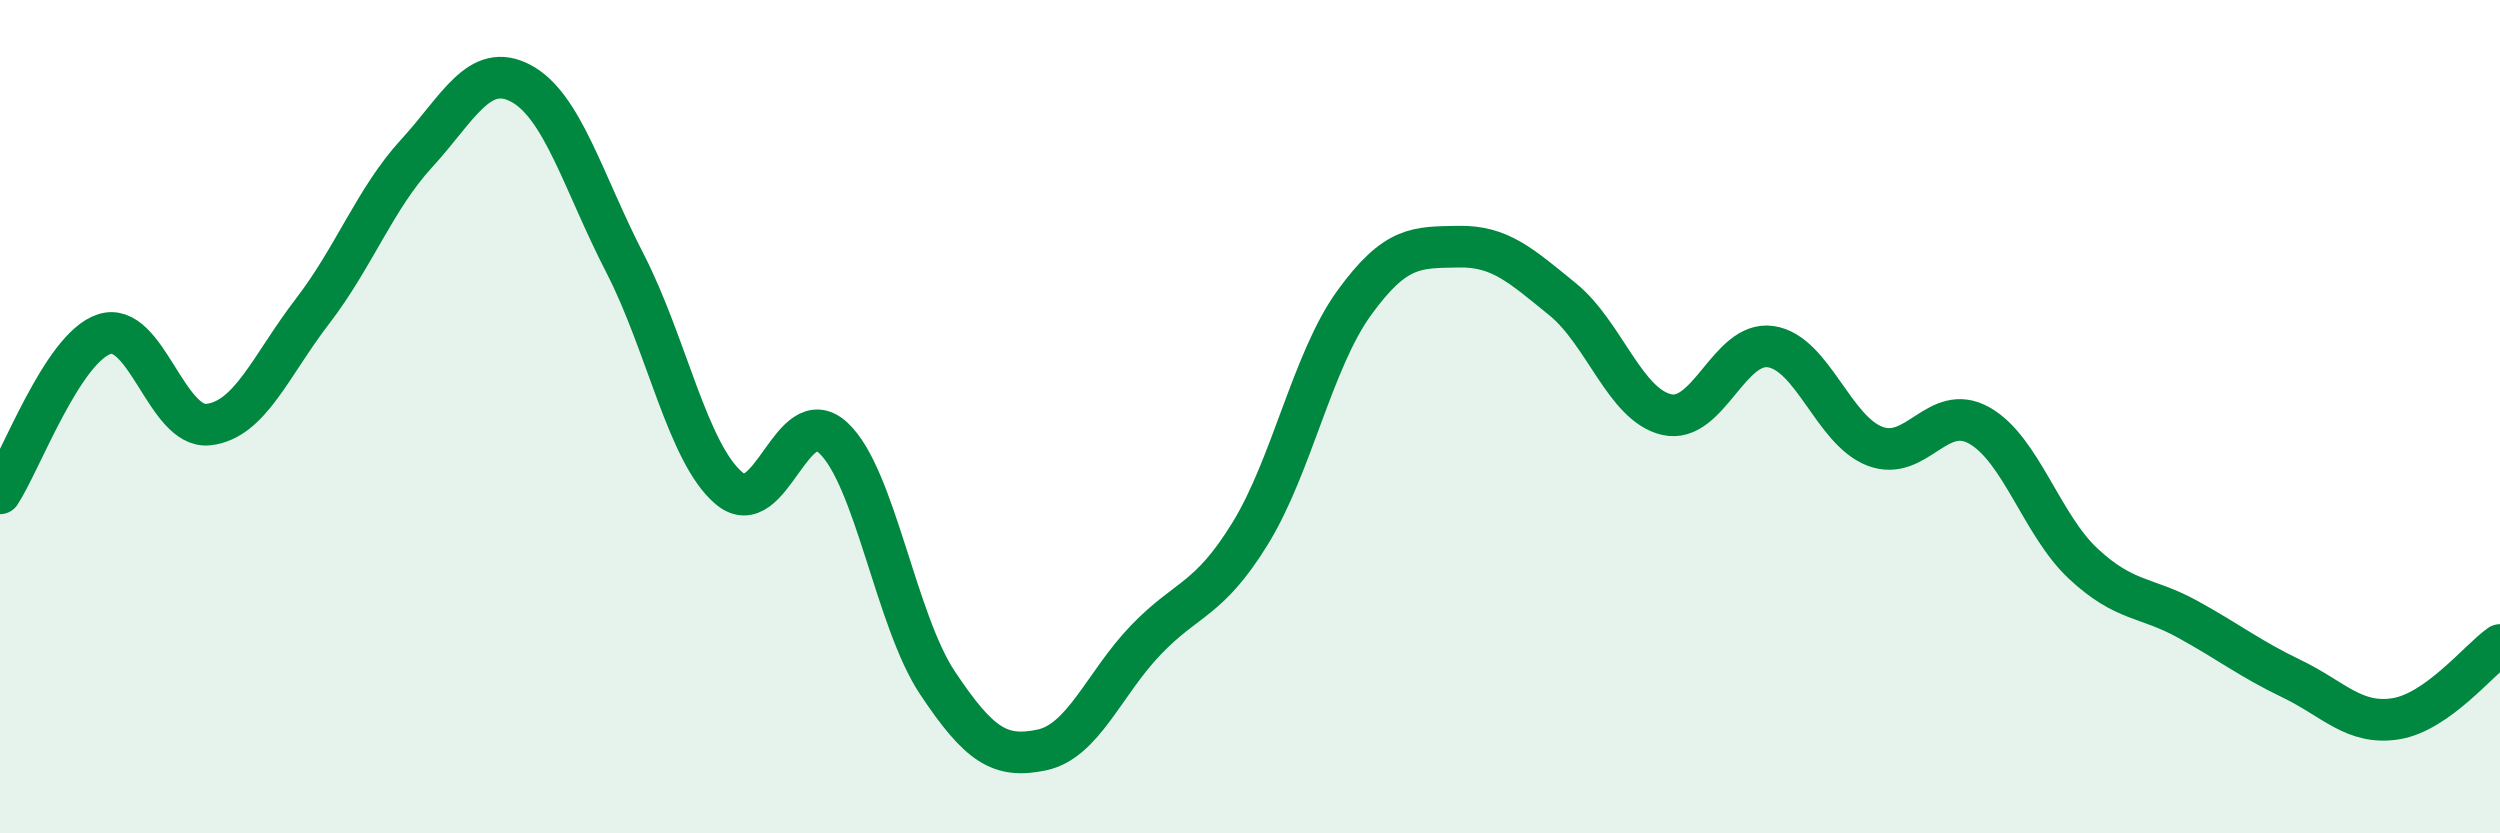
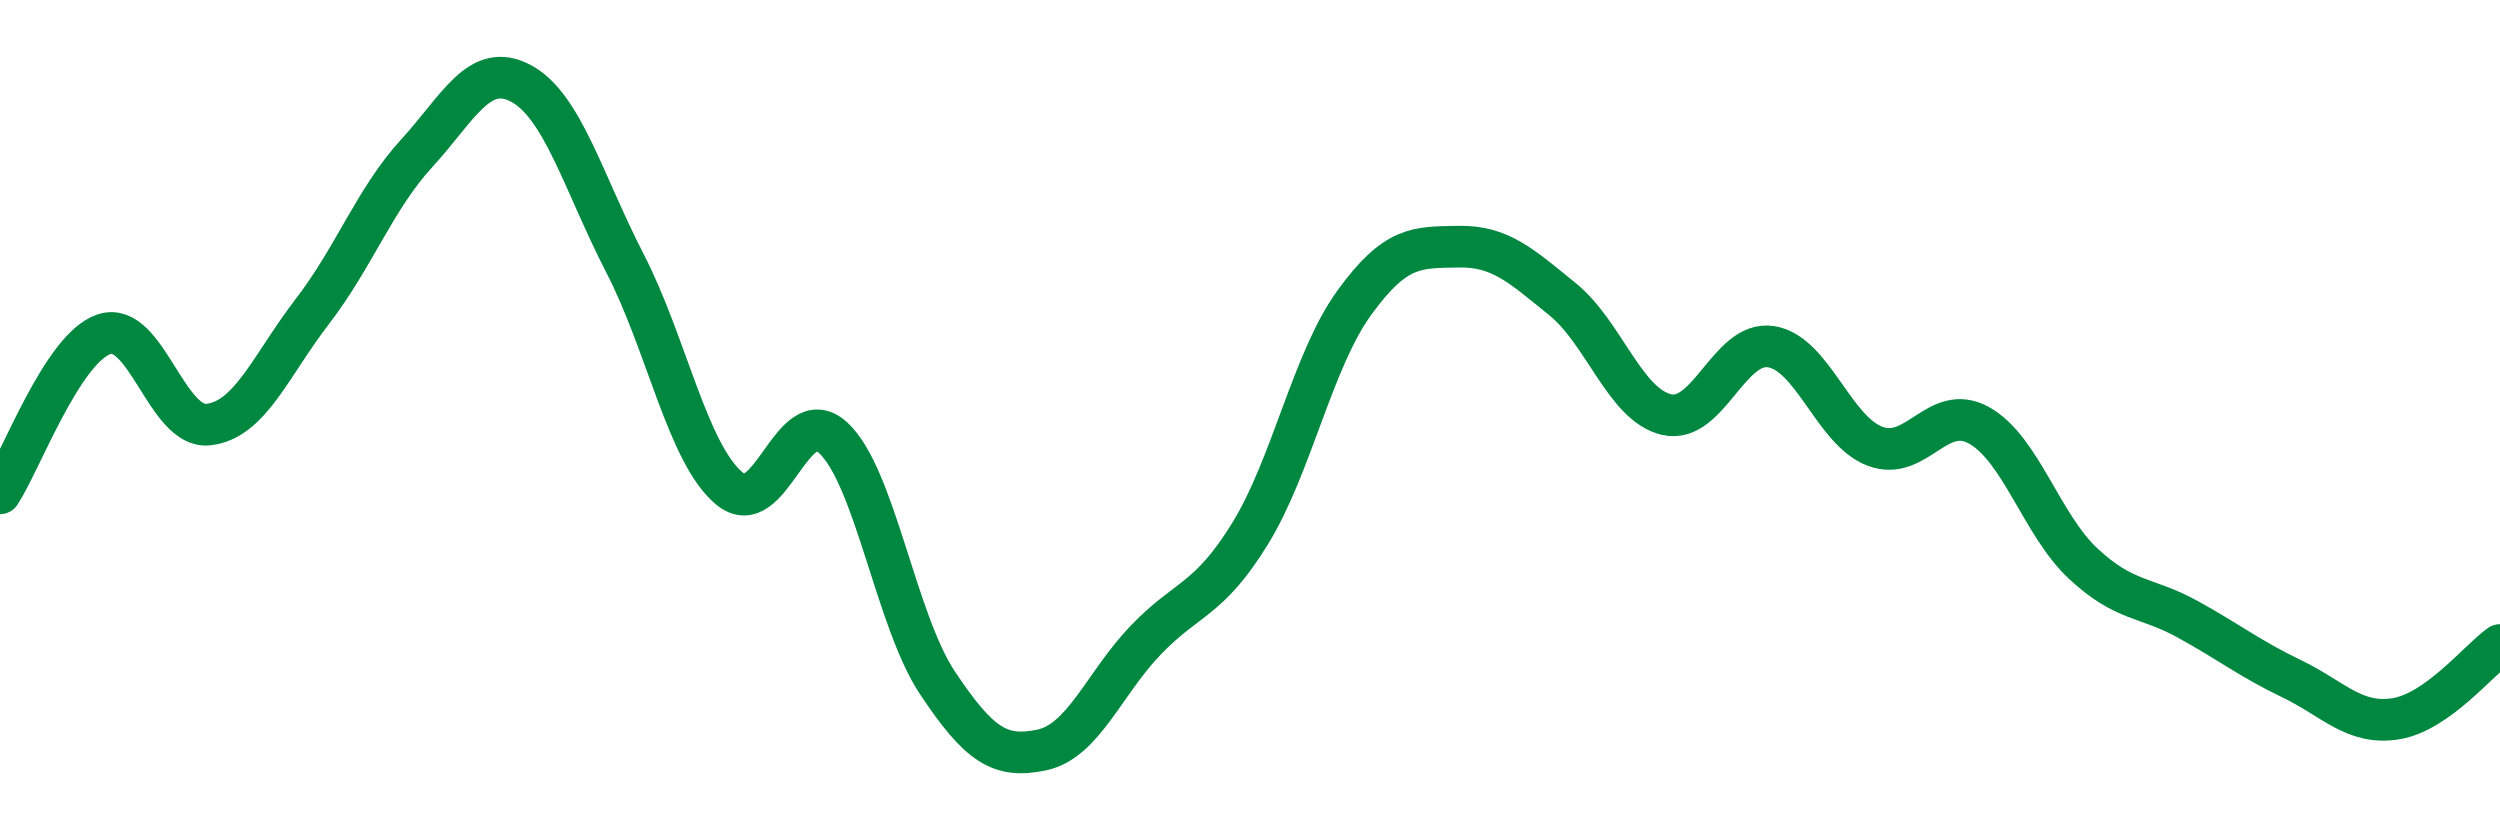
<svg xmlns="http://www.w3.org/2000/svg" width="60" height="20" viewBox="0 0 60 20">
-   <path d="M 0,11.84 C 0.5,11.08 1.5,8.35 2.5,8.02 C 3.5,7.69 4,10.3 5,10.19 C 6,10.08 6.5,8.77 7.5,7.47 C 8.5,6.17 9,4.77 10,3.68 C 11,2.59 11.5,1.47 12.5,2 C 13.5,2.53 14,4.38 15,6.32 C 16,8.26 16.5,10.88 17.5,11.72 C 18.5,12.56 19,9.58 20,10.51 C 21,11.44 21.5,14.89 22.5,16.39 C 23.5,17.89 24,18.21 25,18 C 26,17.79 26.5,16.4 27.5,15.36 C 28.5,14.32 29,14.43 30,12.81 C 31,11.19 31.5,8.65 32.5,7.27 C 33.5,5.89 34,5.94 35,5.92 C 36,5.9 36.5,6.37 37.5,7.18 C 38.5,7.99 39,9.72 40,9.95 C 41,10.18 41.5,8.17 42.5,8.32 C 43.5,8.47 44,10.33 45,10.71 C 46,11.09 46.5,9.65 47.5,10.21 C 48.5,10.77 49,12.6 50,13.53 C 51,14.46 51.5,14.31 52.5,14.86 C 53.5,15.41 54,15.81 55,16.29 C 56,16.77 56.5,17.41 57.5,17.25 C 58.5,17.09 59.5,15.83 60,15.48L60 20L0 20Z" fill="#008740" opacity="0.1" stroke-linecap="round" stroke-linejoin="round" />
  <path d="M 0,11.84 C 0.5,11.08 1.5,8.35 2.5,8.02 C 3.5,7.69 4,10.3 5,10.19 C 6,10.08 6.5,8.77 7.5,7.47 C 8.5,6.17 9,4.77 10,3.68 C 11,2.59 11.5,1.47 12.5,2 C 13.5,2.53 14,4.38 15,6.32 C 16,8.26 16.5,10.88 17.5,11.72 C 18.5,12.56 19,9.58 20,10.51 C 21,11.44 21.5,14.89 22.5,16.39 C 23.5,17.89 24,18.21 25,18 C 26,17.79 26.5,16.4 27.5,15.36 C 28.5,14.32 29,14.43 30,12.81 C 31,11.19 31.5,8.65 32.5,7.27 C 33.5,5.89 34,5.94 35,5.92 C 36,5.9 36.5,6.37 37.5,7.18 C 38.5,7.99 39,9.72 40,9.95 C 41,10.18 41.5,8.17 42.5,8.32 C 43.5,8.47 44,10.33 45,10.71 C 46,11.09 46.5,9.65 47.5,10.21 C 48.5,10.77 49,12.6 50,13.53 C 51,14.46 51.5,14.31 52.5,14.86 C 53.5,15.41 54,15.81 55,16.29 C 56,16.77 56.5,17.41 57.5,17.25 C 58.5,17.09 59.5,15.83 60,15.48" stroke="#008740" stroke-width="1" fill="none" stroke-linecap="round" stroke-linejoin="round" />
</svg>